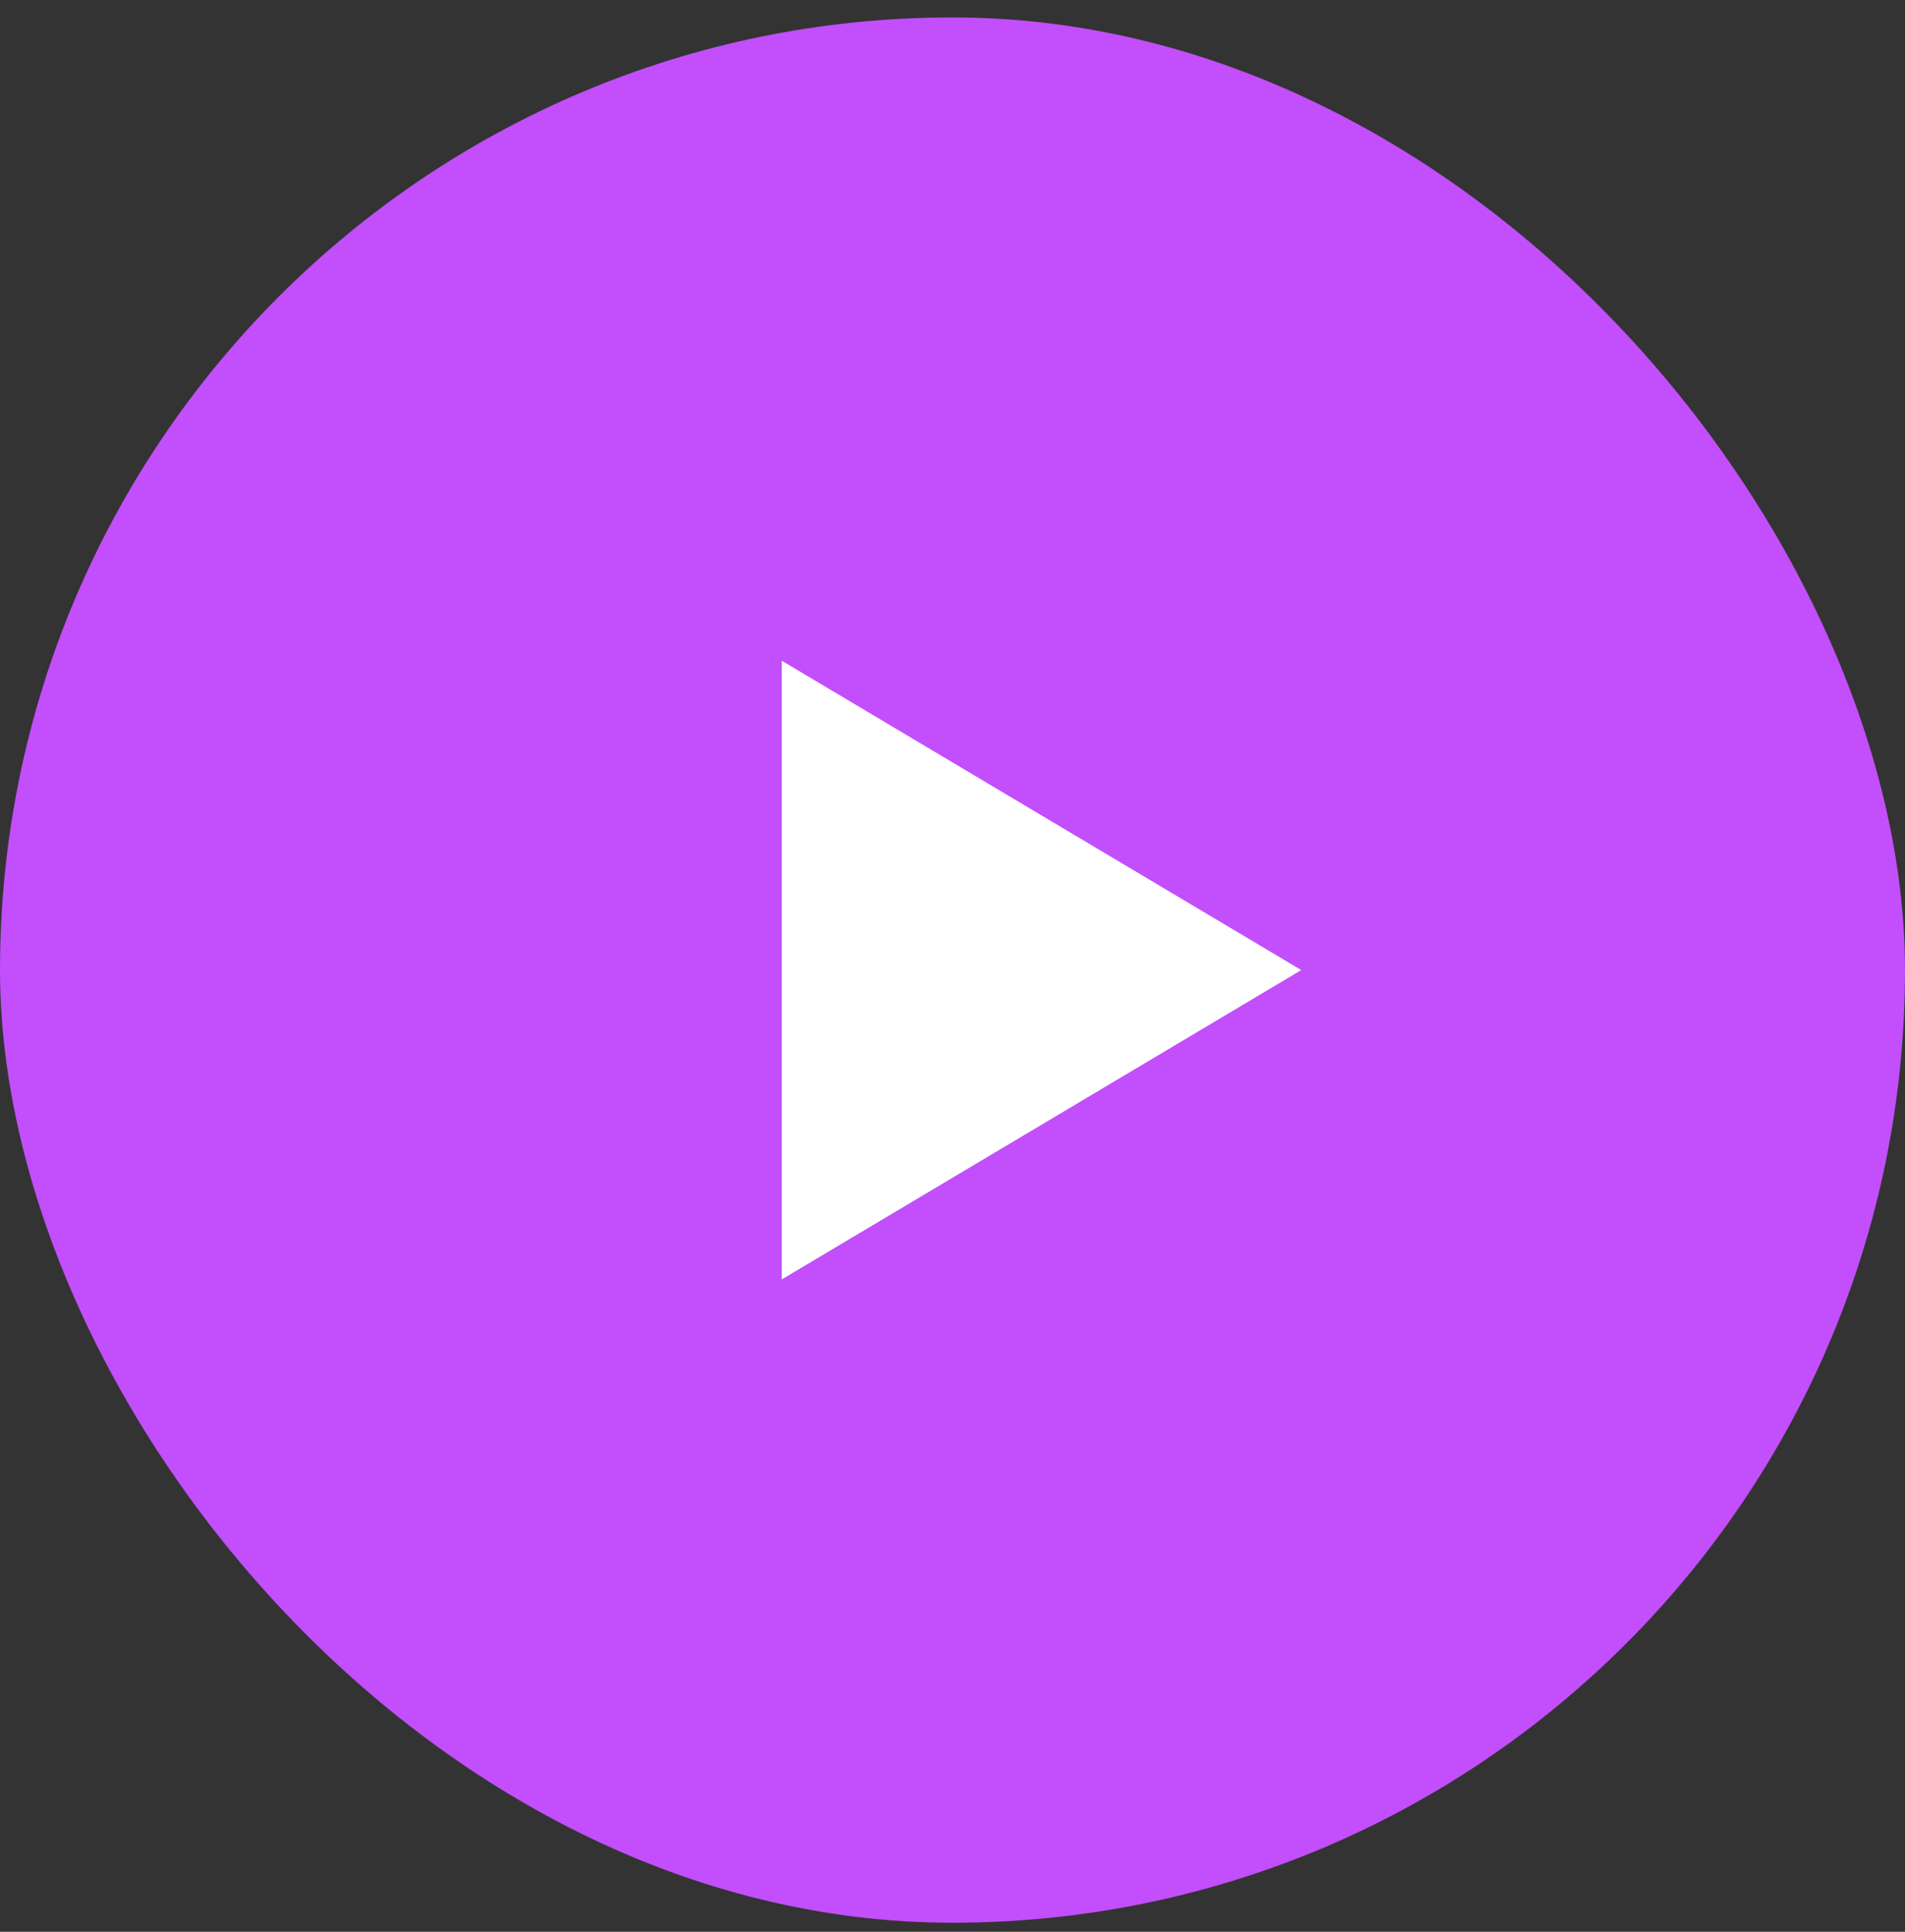
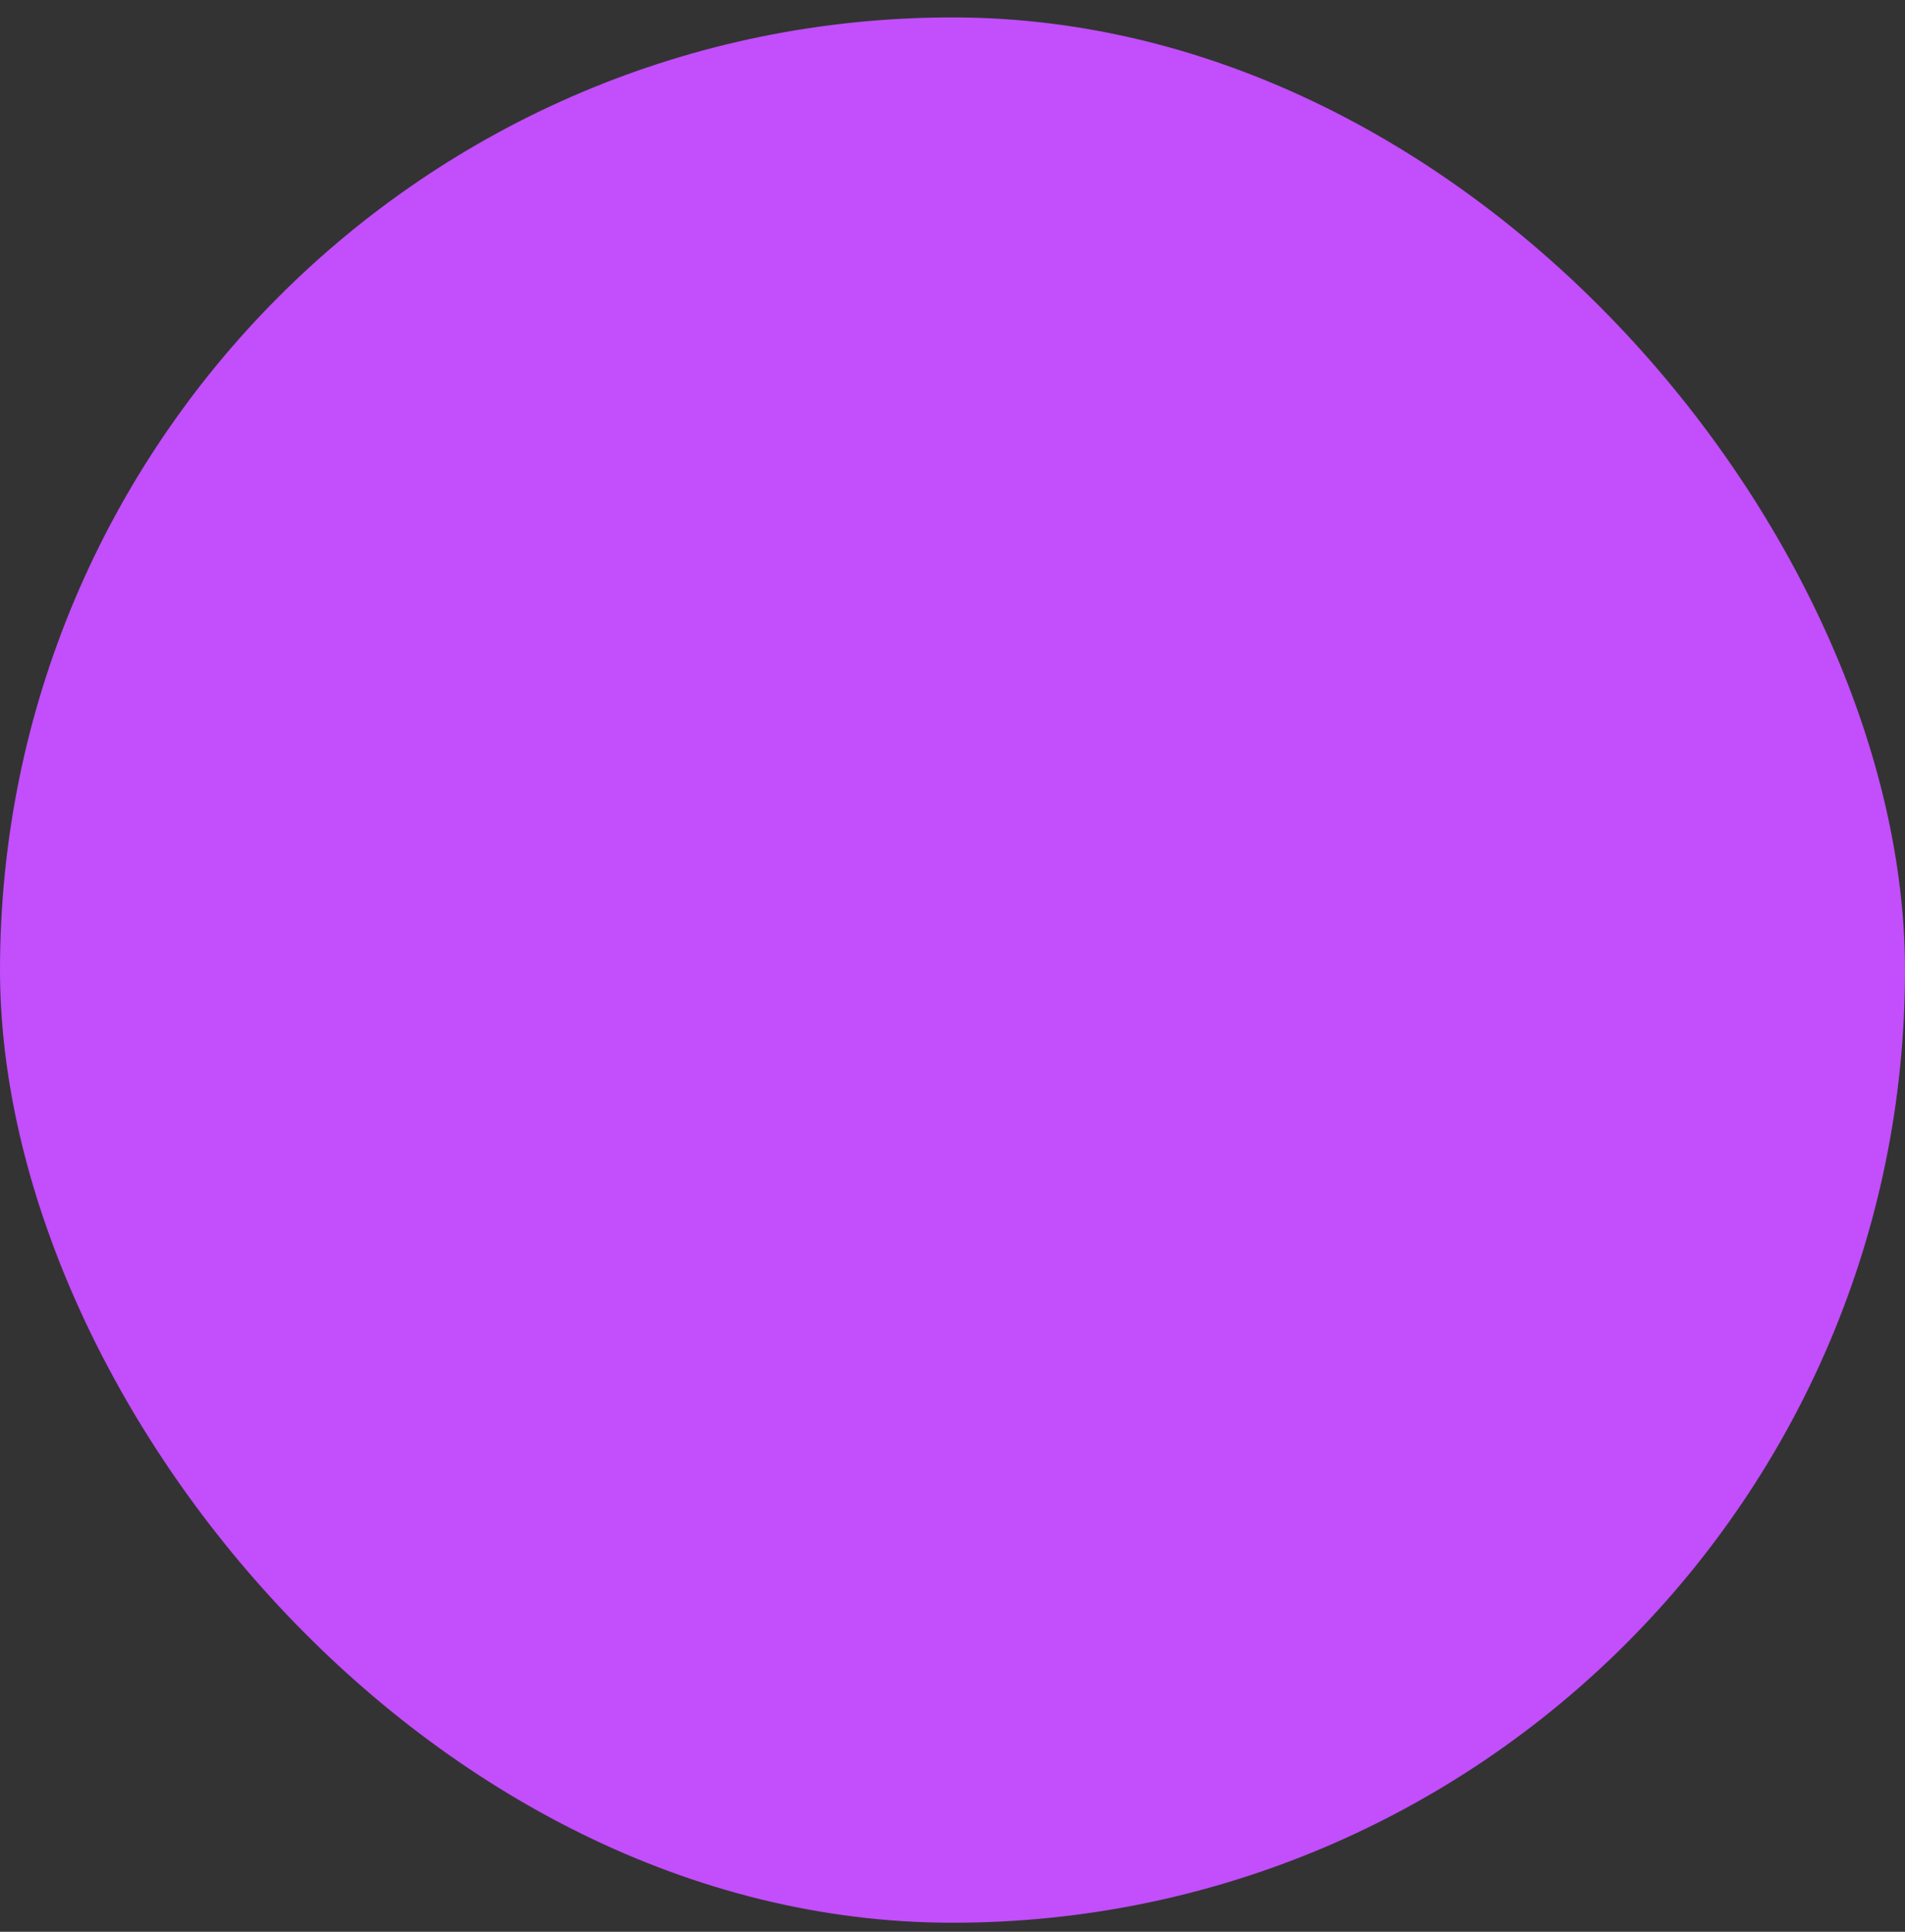
<svg xmlns="http://www.w3.org/2000/svg" width="72" height="73" viewBox="0 0 72 73" fill="none">
  <rect x="0" y="0" width="72" height="73" fill="#333333" stroke="none" />
  <rect y="0.658" width="72" height="72" rx="36" fill="#C24EFC" />
-   <path d="M49.182 36.658L29.545 48.349L29.545 24.967L49.182 36.658Z" fill="white" />
</svg>